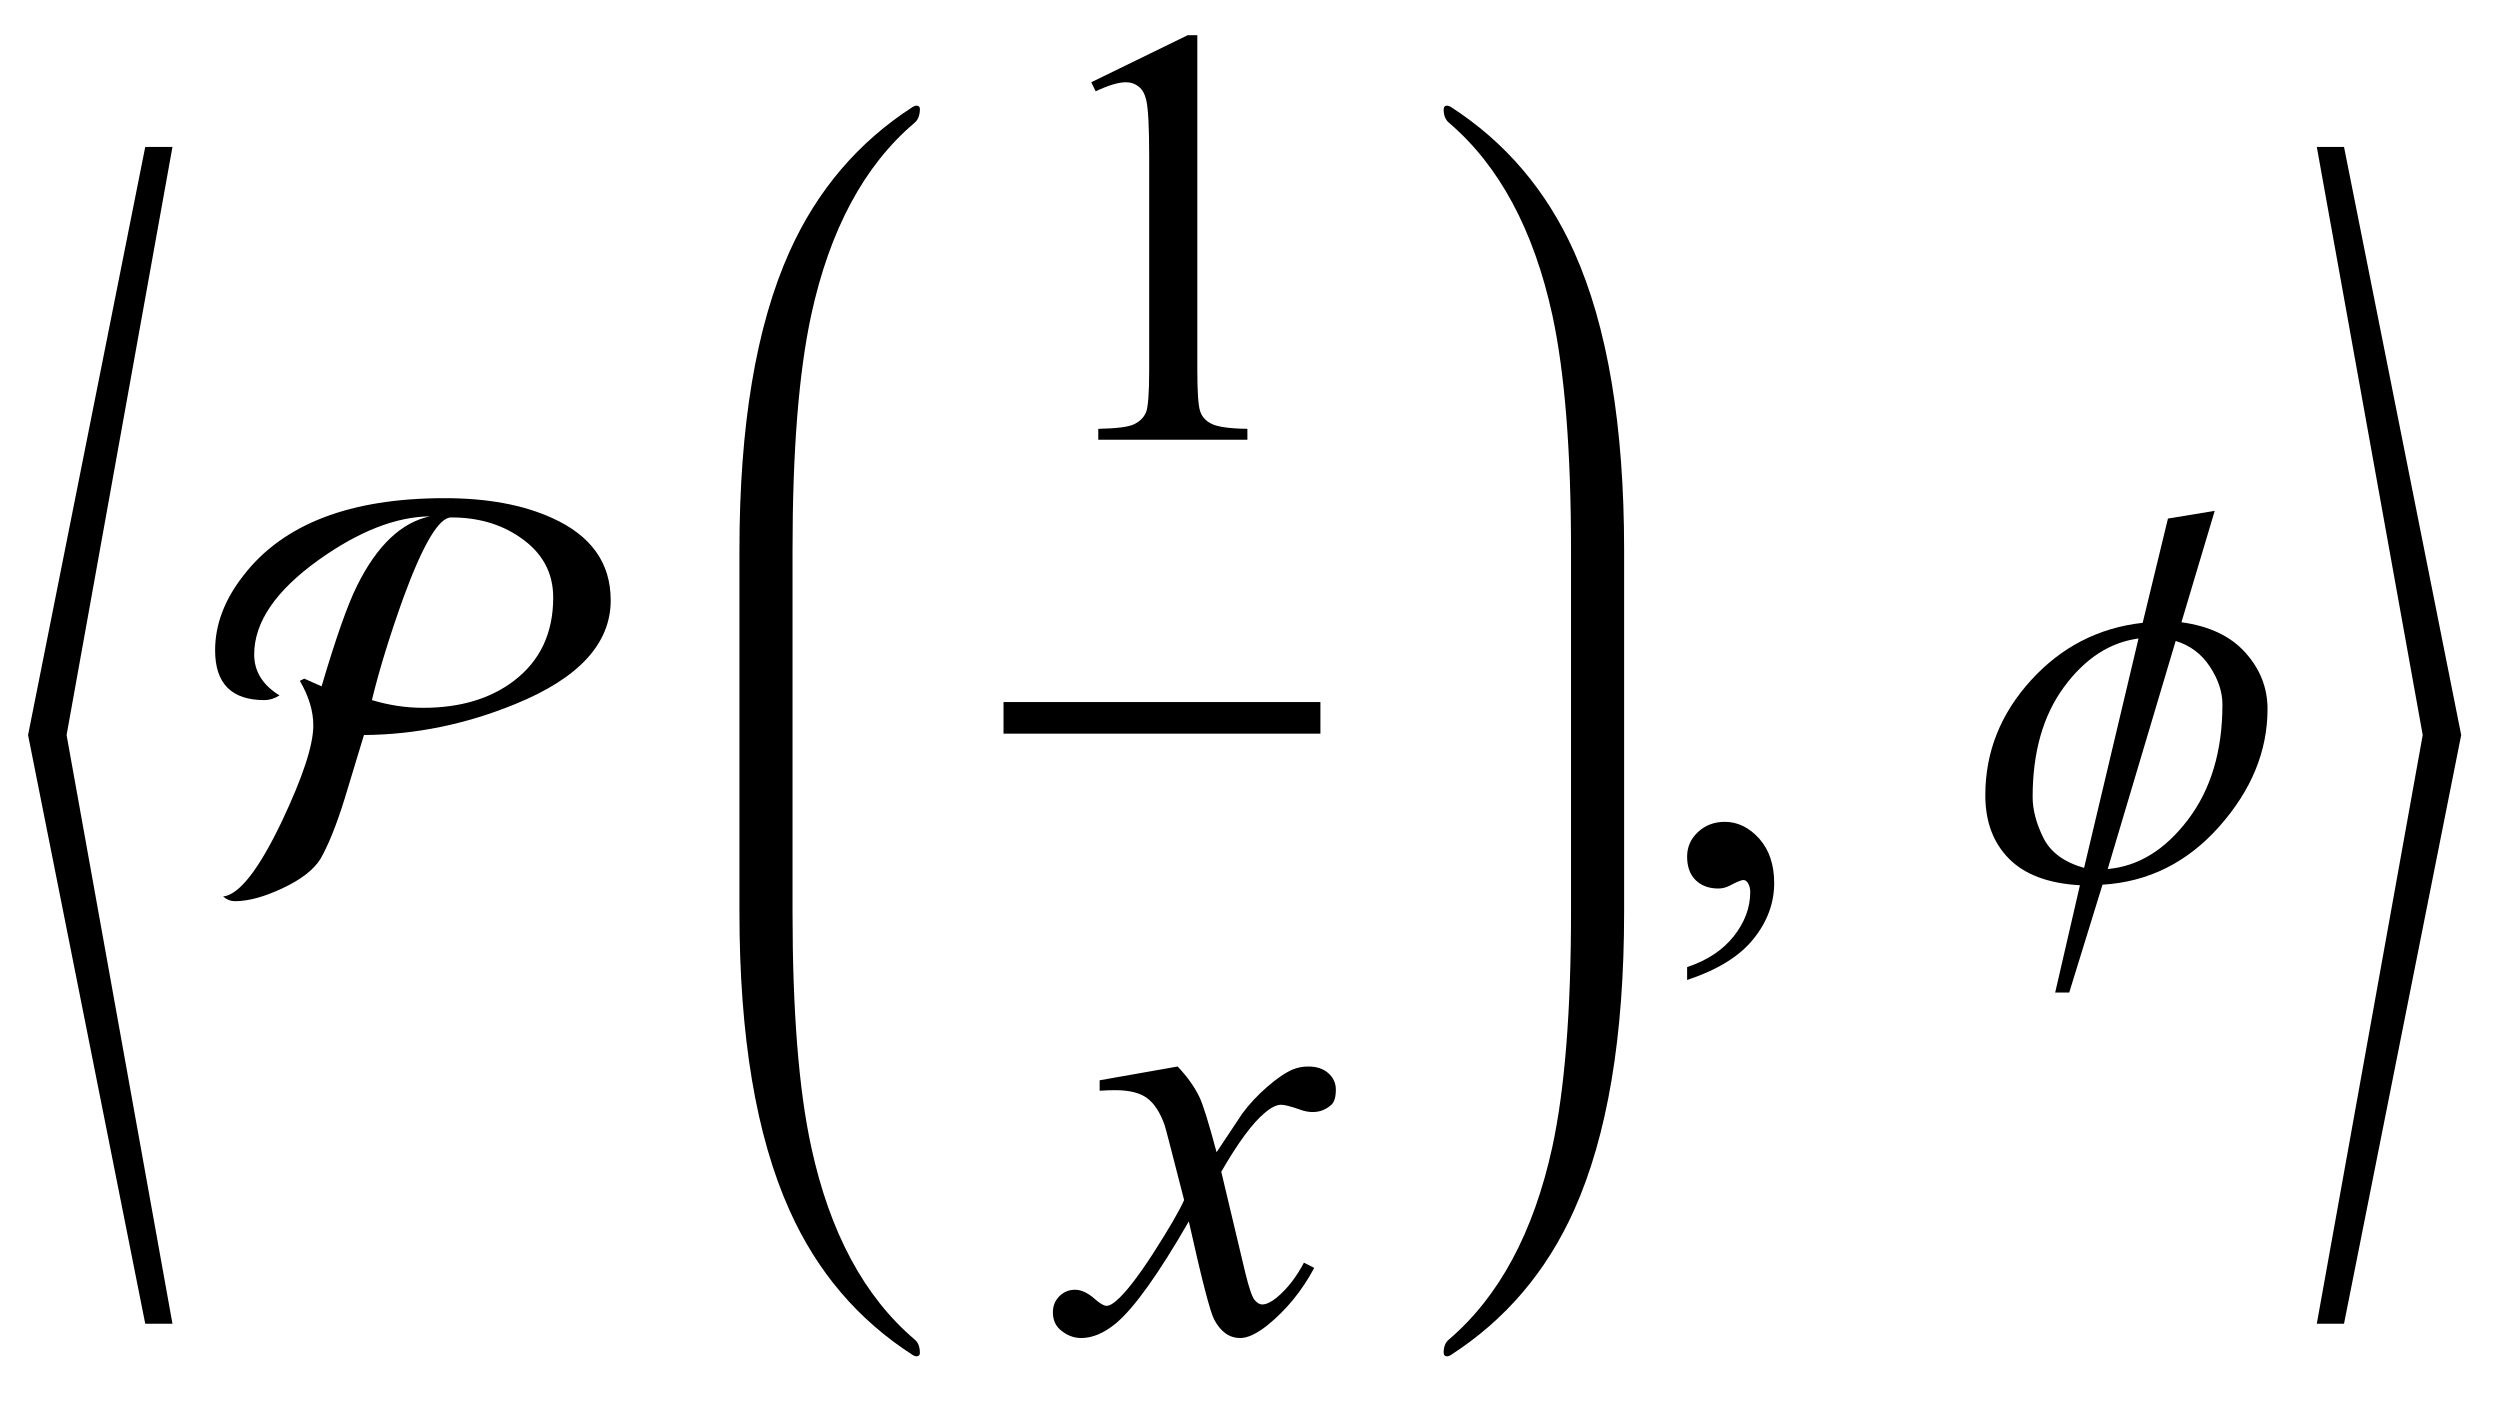
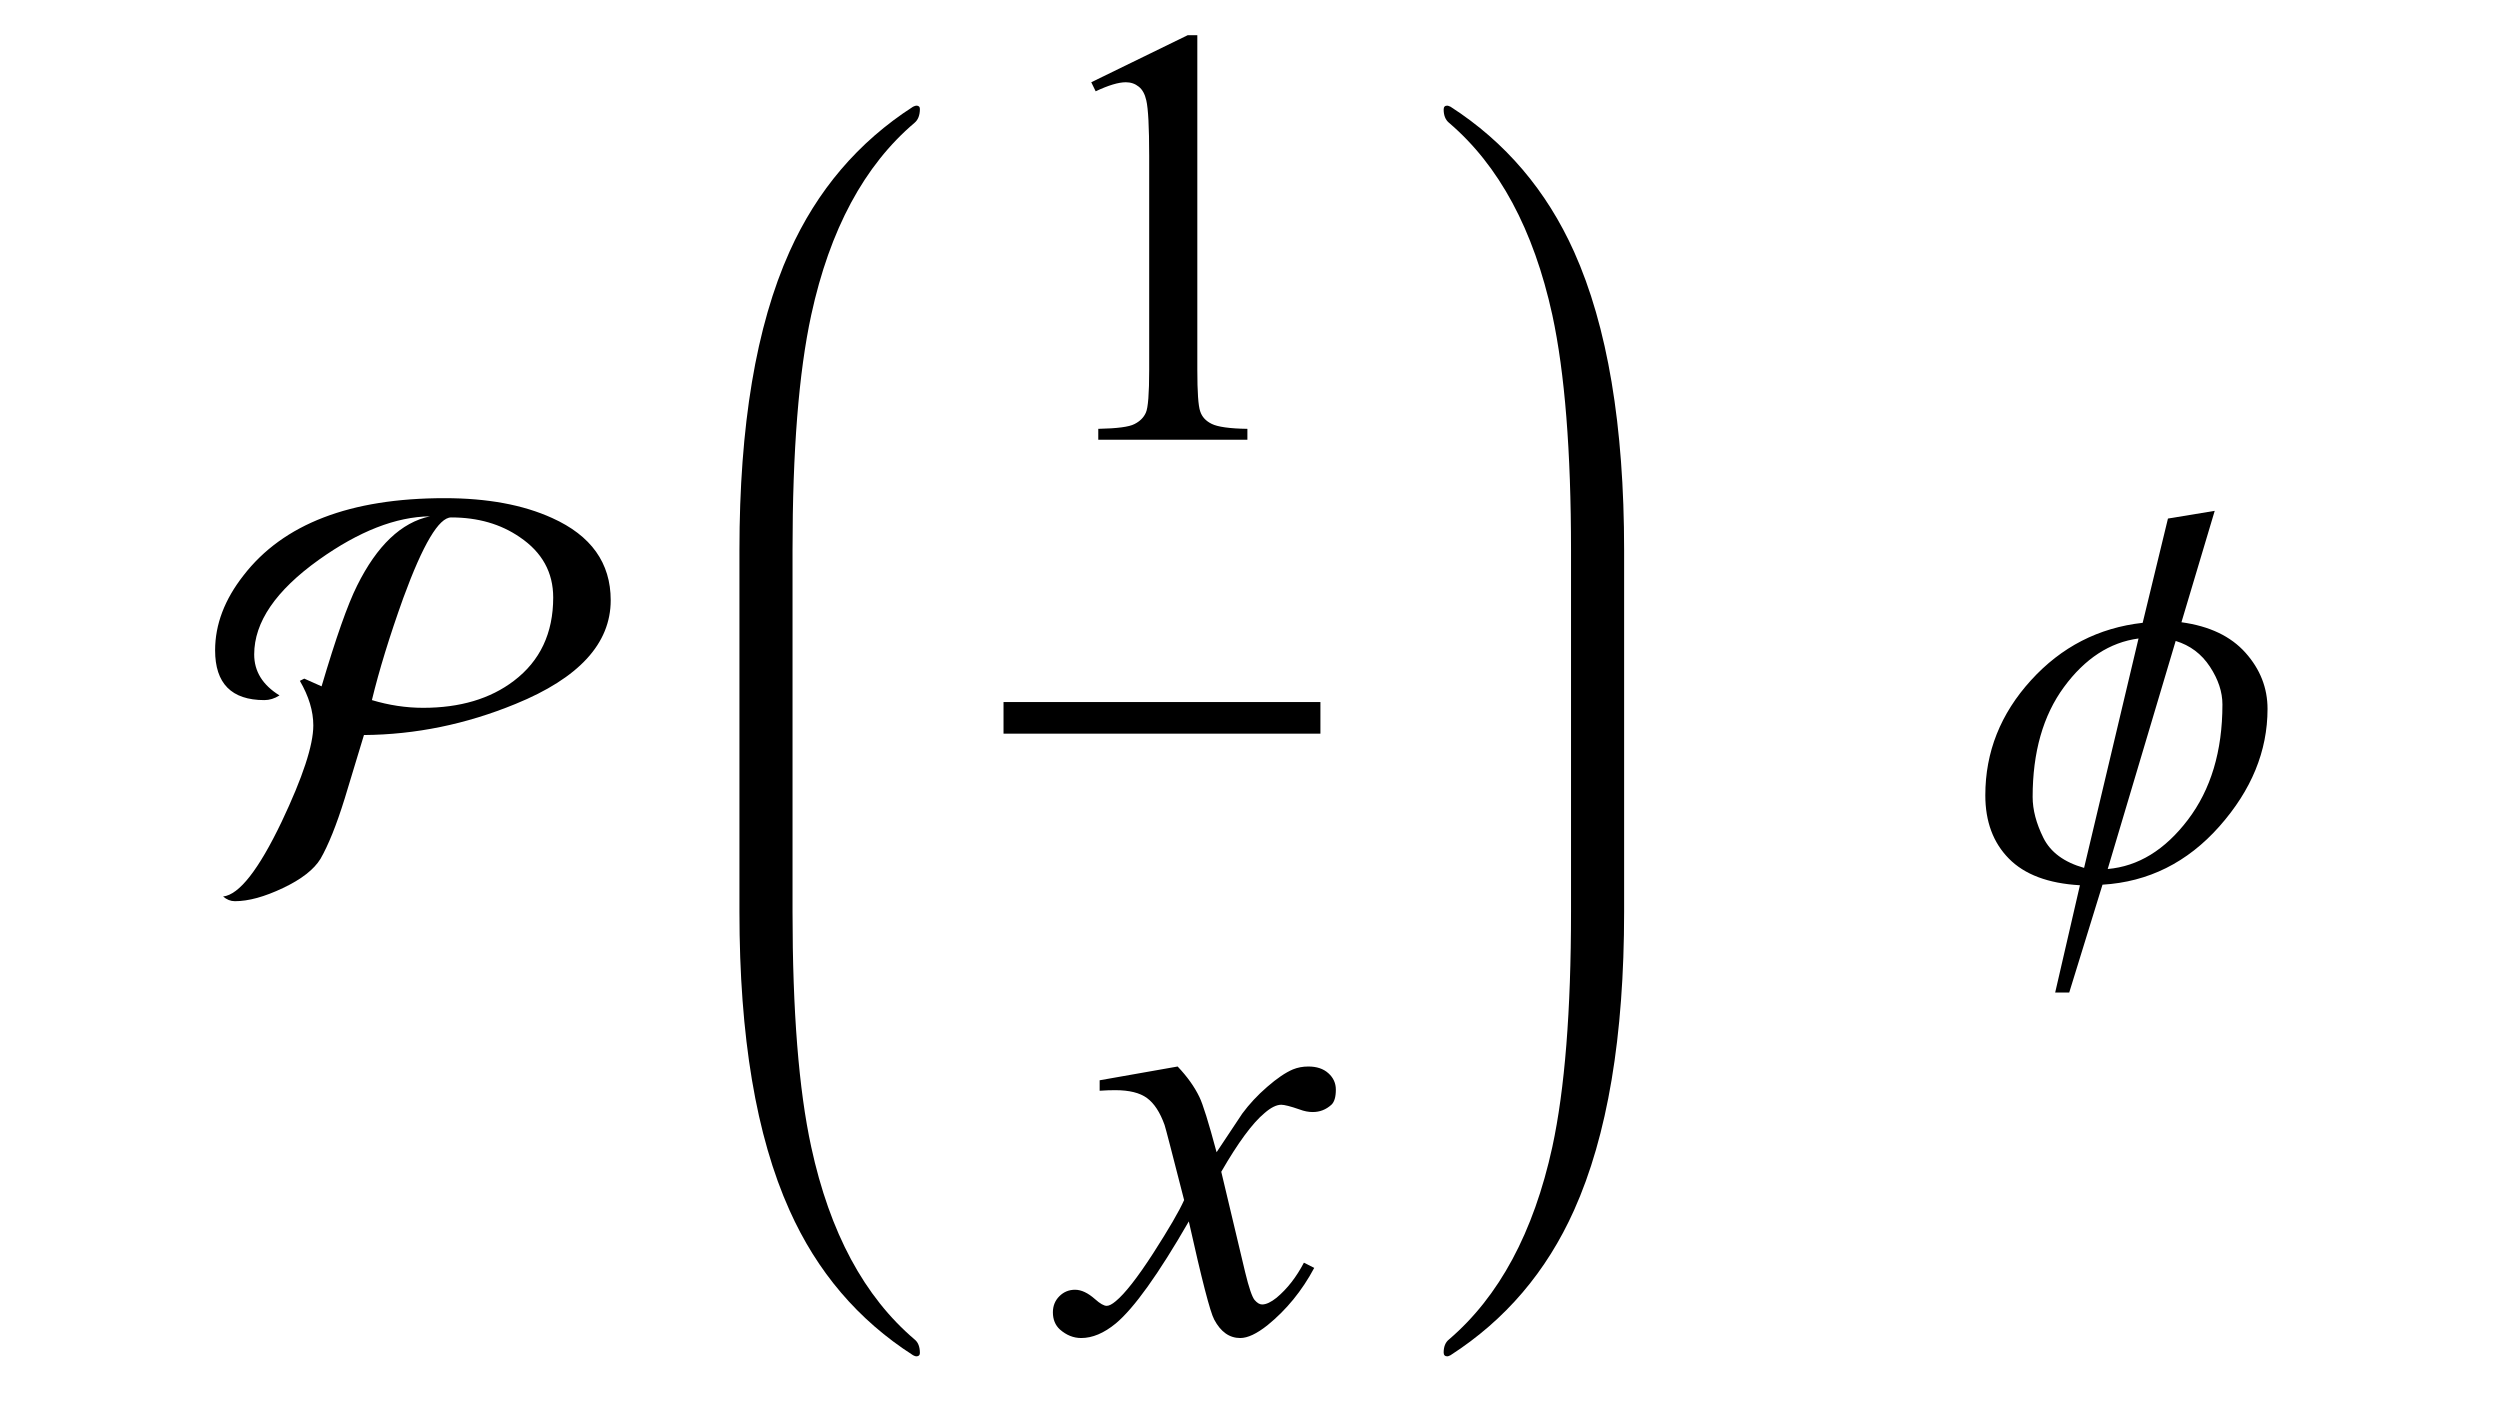
<svg xmlns="http://www.w3.org/2000/svg" xmlns:xlink="http://www.w3.org/1999/xlink" viewBox="0 0 71 40" version="1.1">
  <defs>
    <g>
      <symbol overflow="visible" id="glyph0-0">
        <path style="stroke:none;" d="M 1 0 L 1 -12.797 L 7 -12.797 L 7 0 Z M 2 -1 L 6 -1 L 6 -11.797 L 2 -11.797 Z M 2 -1 " />
      </symbol>
      <symbol overflow="visible" id="glyph0-1">
-         <path style="stroke:none;" d="M 4.898 12.594 L 4.125 12.594 L 0.797 -4.125 L 4.125 -20.828 L 4.898 -20.828 L 1.891 -4.125 Z M 4.898 12.594 " />
-       </symbol>
+         </symbol>
      <symbol overflow="visible" id="glyph0-2">
        <path style="stroke:none;" d="M 11.344 -7.953 C 11.344 -6.723 10.441 -5.742 8.641 -5.008 C 7.234 -4.43 5.801 -4.137 4.336 -4.125 L 3.789 -2.32 C 3.555 -1.566 3.324 -0.996 3.102 -0.609 C 2.918 -0.309 2.566 -0.031 2.039 0.219 C 1.512 0.469 1.059 0.594 0.672 0.594 C 0.551 0.594 0.441 0.551 0.336 0.461 C 0.793 0.41 1.348 -0.301 2 -1.664 C 2.598 -2.926 2.898 -3.836 2.898 -4.398 C 2.898 -4.805 2.77 -5.227 2.516 -5.664 L 2.641 -5.727 L 3.133 -5.508 C 3.539 -6.883 3.875 -7.836 4.141 -8.367 C 4.707 -9.508 5.398 -10.164 6.211 -10.336 C 5.246 -10.324 4.195 -9.914 3.055 -9.102 C 1.832 -8.227 1.219 -7.332 1.219 -6.414 C 1.219 -5.934 1.457 -5.547 1.938 -5.25 C 1.797 -5.16 1.652 -5.117 1.508 -5.117 C 0.574 -5.117 0.109 -5.59 0.109 -6.531 C 0.109 -7.266 0.379 -7.973 0.914 -8.656 C 2.043 -10.121 3.949 -10.852 6.625 -10.852 C 7.84 -10.852 8.855 -10.664 9.68 -10.289 C 10.789 -9.789 11.344 -9.012 11.344 -7.953 Z M 9.711 -8.031 C 9.711 -8.746 9.395 -9.316 8.766 -9.742 C 8.223 -10.117 7.574 -10.305 6.812 -10.305 C 6.465 -10.305 6.012 -9.543 5.453 -8.016 C 5.062 -6.926 4.766 -5.961 4.562 -5.117 C 5.043 -4.973 5.527 -4.898 6.016 -4.898 C 7.062 -4.898 7.922 -5.152 8.594 -5.664 C 9.34 -6.23 9.711 -7.02 9.711 -8.031 Z M 9.711 -8.031 " />
      </symbol>
      <symbol overflow="visible" id="glyph0-3">
        <path style="stroke:none;" d="M 8.398 -4.867 C 8.398 -3.668 7.941 -2.559 7.031 -1.531 C 6.121 -0.504 5.012 0.047 3.711 0.125 L 2.766 3.188 L 2.367 3.188 L 3.07 0.141 C 2.168 0.09 1.496 -0.164 1.051 -0.617 C 0.605 -1.07 0.383 -1.668 0.383 -2.414 C 0.383 -3.645 0.816 -4.73 1.68 -5.68 C 2.543 -6.629 3.602 -7.172 4.852 -7.312 L 5.57 -10.273 L 6.898 -10.492 L 5.953 -7.328 C 6.75 -7.219 7.355 -6.93 7.773 -6.461 C 8.191 -5.992 8.398 -5.461 8.398 -4.867 Z M 4.734 -6.867 C 3.918 -6.758 3.211 -6.297 2.617 -5.488 C 2.023 -4.68 1.727 -3.637 1.727 -2.367 C 1.727 -2.004 1.828 -1.617 2.031 -1.207 C 2.234 -0.797 2.621 -0.512 3.188 -0.352 Z M 7.117 -4.992 C 7.117 -5.348 7 -5.703 6.762 -6.066 C 6.523 -6.43 6.199 -6.672 5.789 -6.797 L 3.859 -0.32 C 4.723 -0.395 5.484 -0.859 6.137 -1.719 C 6.789 -2.578 7.117 -3.668 7.117 -4.992 Z M 7.117 -4.992 " />
      </symbol>
      <symbol overflow="visible" id="glyph0-4">
-         <path style="stroke:none;" d="M 4.898 -4.125 L 1.57 12.594 L 0.797 12.594 L 3.805 -4.125 L 0.797 -20.828 L 1.57 -20.828 Z M 4.898 -4.125 " />
-       </symbol>
+         </symbol>
      <symbol overflow="visible" id="glyph1-0">
-         <path style="stroke:none;" d="M 2.359 0 L 2.359 -10.625 L 10.859 -10.625 L 10.859 0 Z M 2.625 -0.266 L 10.594 -0.266 L 10.594 -10.359 L 2.625 -10.359 Z M 2.625 -0.266 " />
-       </symbol>
+         </symbol>
      <symbol overflow="visible" id="glyph1-1">
        <path style="stroke:none;" d="M 1.992 -10.152 L 4.73 -11.488 L 5.004 -11.488 L 5.004 -1.984 C 5.004 -1.352 5.031 -0.961 5.086 -0.805 C 5.137 -0.648 5.246 -0.531 5.414 -0.449 C 5.578 -0.367 5.914 -0.316 6.426 -0.309 L 6.426 0 L 2.191 0 L 2.191 -0.309 C 2.723 -0.32 3.066 -0.363 3.219 -0.445 C 3.375 -0.523 3.484 -0.633 3.543 -0.77 C 3.605 -0.902 3.637 -1.309 3.637 -1.984 L 3.637 -8.059 C 3.637 -8.879 3.609 -9.406 3.555 -9.637 C 3.516 -9.812 3.445 -9.945 3.34 -10.027 C 3.238 -10.109 3.117 -10.152 2.973 -10.152 C 2.766 -10.152 2.48 -10.066 2.117 -9.895 Z M 1.992 -10.152 " />
      </symbol>
      <symbol overflow="visible" id="glyph1-2">
-         <path style="stroke:none;" d="M 0.914 2.832 L 0.914 2.465 C 1.484 2.277 1.926 1.984 2.238 1.59 C 2.551 1.195 2.707 0.773 2.707 0.332 C 2.707 0.227 2.68 0.137 2.633 0.066 C 2.594 0.016 2.555 -0.008 2.516 -0.008 C 2.453 -0.008 2.32 0.047 2.117 0.156 C 2.016 0.207 1.91 0.234 1.801 0.234 C 1.531 0.234 1.312 0.152 1.152 -0.008 C 0.992 -0.168 0.914 -0.391 0.914 -0.672 C 0.914 -0.945 1.016 -1.176 1.223 -1.371 C 1.43 -1.562 1.684 -1.66 1.984 -1.66 C 2.348 -1.66 2.676 -1.5 2.961 -1.184 C 3.246 -0.863 3.387 -0.441 3.387 0.082 C 3.387 0.652 3.188 1.184 2.793 1.672 C 2.398 2.164 1.77 2.547 0.914 2.832 Z M 0.914 2.832 " />
-       </symbol>
+         </symbol>
      <symbol overflow="visible" id="glyph2-0">
        <path style="stroke:none;" d="M 2.359 0 L 2.359 -10.625 L 10.859 -10.625 L 10.859 0 Z M 2.625 -0.266 L 10.594 -0.266 L 10.594 -10.359 L 2.625 -10.359 Z M 2.625 -0.266 " />
      </symbol>
      <symbol overflow="visible" id="glyph2-1">
        <path style="stroke:none;" d="M 2.945 -7.512 C 3.219 -7.223 3.422 -6.938 3.562 -6.648 C 3.66 -6.449 3.824 -5.926 4.051 -5.078 L 4.781 -6.176 C 4.977 -6.441 5.211 -6.695 5.488 -6.934 C 5.766 -7.176 6.008 -7.34 6.219 -7.43 C 6.352 -7.484 6.496 -7.512 6.656 -7.512 C 6.895 -7.512 7.086 -7.449 7.227 -7.32 C 7.367 -7.195 7.438 -7.039 7.438 -6.855 C 7.438 -6.645 7.395 -6.504 7.312 -6.426 C 7.156 -6.285 6.98 -6.219 6.781 -6.219 C 6.664 -6.219 6.539 -6.242 6.406 -6.293 C 6.148 -6.383 5.973 -6.426 5.887 -6.426 C 5.754 -6.426 5.594 -6.348 5.414 -6.191 C 5.07 -5.906 4.66 -5.348 4.184 -4.523 L 4.863 -1.668 C 4.969 -1.23 5.059 -0.969 5.129 -0.883 C 5.203 -0.797 5.273 -0.754 5.344 -0.754 C 5.461 -0.754 5.598 -0.82 5.754 -0.945 C 6.059 -1.199 6.316 -1.531 6.531 -1.941 L 6.824 -1.793 C 6.477 -1.141 6.031 -0.598 5.496 -0.164 C 5.191 0.078 4.934 0.199 4.723 0.199 C 4.414 0.199 4.168 0.023 3.984 -0.324 C 3.867 -0.539 3.629 -1.469 3.262 -3.113 C 2.398 -1.613 1.707 -0.648 1.188 -0.215 C 0.852 0.062 0.523 0.199 0.207 0.199 C -0.016 0.199 -0.215 0.117 -0.398 -0.043 C -0.531 -0.164 -0.598 -0.328 -0.598 -0.531 C -0.598 -0.715 -0.535 -0.867 -0.414 -0.988 C -0.293 -1.109 -0.145 -1.172 0.031 -1.172 C 0.211 -1.172 0.398 -1.082 0.598 -0.906 C 0.742 -0.777 0.852 -0.715 0.93 -0.715 C 0.996 -0.715 1.082 -0.758 1.188 -0.848 C 1.445 -1.059 1.801 -1.512 2.25 -2.207 C 2.699 -2.906 2.992 -3.41 3.129 -3.719 C 2.785 -5.062 2.602 -5.773 2.574 -5.852 C 2.445 -6.211 2.281 -6.465 2.074 -6.617 C 1.871 -6.766 1.57 -6.84 1.172 -6.84 C 1.043 -6.84 0.898 -6.836 0.73 -6.824 L 0.73 -7.121 Z M 2.945 -7.512 " />
      </symbol>
    </g>
  </defs>
  <g id="surface896278">
    <g style="fill:rgb(0%,0%,0%);fill-opacity:1;">
      <use xlink:href="#glyph0-1" x="0" y="25" />
    </g>
    <g style="fill:rgb(0%,0%,0%);fill-opacity:1;">
      <use xlink:href="#glyph0-2" x="6" y="25" />
    </g>
    <path style=" stroke:none;fill-rule:nonzero;fill:rgb(0%,0%,0%);fill-opacity:1;" d="M 22.508 16.422 L 22.508 15.625 C 22.508 12.809 22.684 10.582 23.039 8.945 C 23.566 6.52 24.543 4.699 25.977 3.484 C 26.074 3.402 26.125 3.27 26.125 3.094 C 26.125 3.031 26.09 3 26.023 3 C 26.004 3 25.973 3.012 25.93 3.031 C 24.371 4.035 23.203 5.41 22.422 7.148 C 21.473 9.262 21 12.09 21 15.625 L 21 25.895 C 21 29.434 21.473 32.258 22.422 34.371 C 23.203 36.117 24.371 37.488 25.93 38.488 C 25.973 38.512 26.004 38.52 26.023 38.52 C 26.09 38.52 26.125 38.488 26.125 38.426 C 26.125 38.25 26.074 38.121 25.977 38.043 C 24.543 36.824 23.566 35.004 23.039 32.574 C 22.684 30.941 22.508 28.715 22.508 25.895 Z M 22.508 16.422 " />
    <path style="fill:none;stroke-width:0.898;stroke-linecap:square;stroke-linejoin:miter;stroke:rgb(0%,0%,0%);stroke-opacity:1;stroke-miterlimit:10;" d="M 35.949 24.387 L 44.051 24.387 " transform="matrix(1,0,0,1,-7,-4)" />
    <g style="fill:rgb(0%,0%,0%);fill-opacity:1;">
      <use xlink:href="#glyph1-1" x="29" y="12.488" />
    </g>
    <g style="fill:rgb(0%,0%,0%);fill-opacity:1;">
      <use xlink:href="#glyph2-1" x="30.5" y="37.801" />
    </g>
    <path style=" stroke:none;fill-rule:nonzero;fill:rgb(0%,0%,0%);fill-opacity:1;" d="M 46.125 16.422 L 46.125 15.625 C 46.125 12.09 45.652 9.262 44.703 7.148 C 43.922 5.41 42.754 4.035 41.195 3.031 C 41.152 3.012 41.121 3 41.102 3 C 41.035 3 41 3.035 41 3.109 C 41 3.277 41.051 3.402 41.148 3.484 C 42.574 4.699 43.555 6.52 44.086 8.945 C 44.441 10.59 44.617 12.816 44.617 15.625 L 44.617 25.895 C 44.617 28.703 44.441 30.93 44.086 32.574 C 43.555 35.004 42.574 36.824 41.148 38.043 C 41.051 38.121 41 38.246 41 38.41 C 41 38.484 41.035 38.52 41.102 38.52 C 41.121 38.52 41.152 38.512 41.195 38.488 C 42.754 37.484 43.922 36.113 44.703 34.371 C 45.652 32.258 46.125 29.434 46.125 25.895 Z M 46.125 16.422 " />
    <g style="fill:rgb(0%,0%,0%);fill-opacity:1;">
      <use xlink:href="#glyph1-2" x="47" y="25" />
    </g>
    <g style="fill:rgb(0%,0%,0%);fill-opacity:1;">
      <use xlink:href="#glyph0-3" x="56" y="25" />
    </g>
    <g style="fill:rgb(0%,0%,0%);fill-opacity:1;">
      <use xlink:href="#glyph0-4" x="65" y="25" />
    </g>
  </g>
</svg>